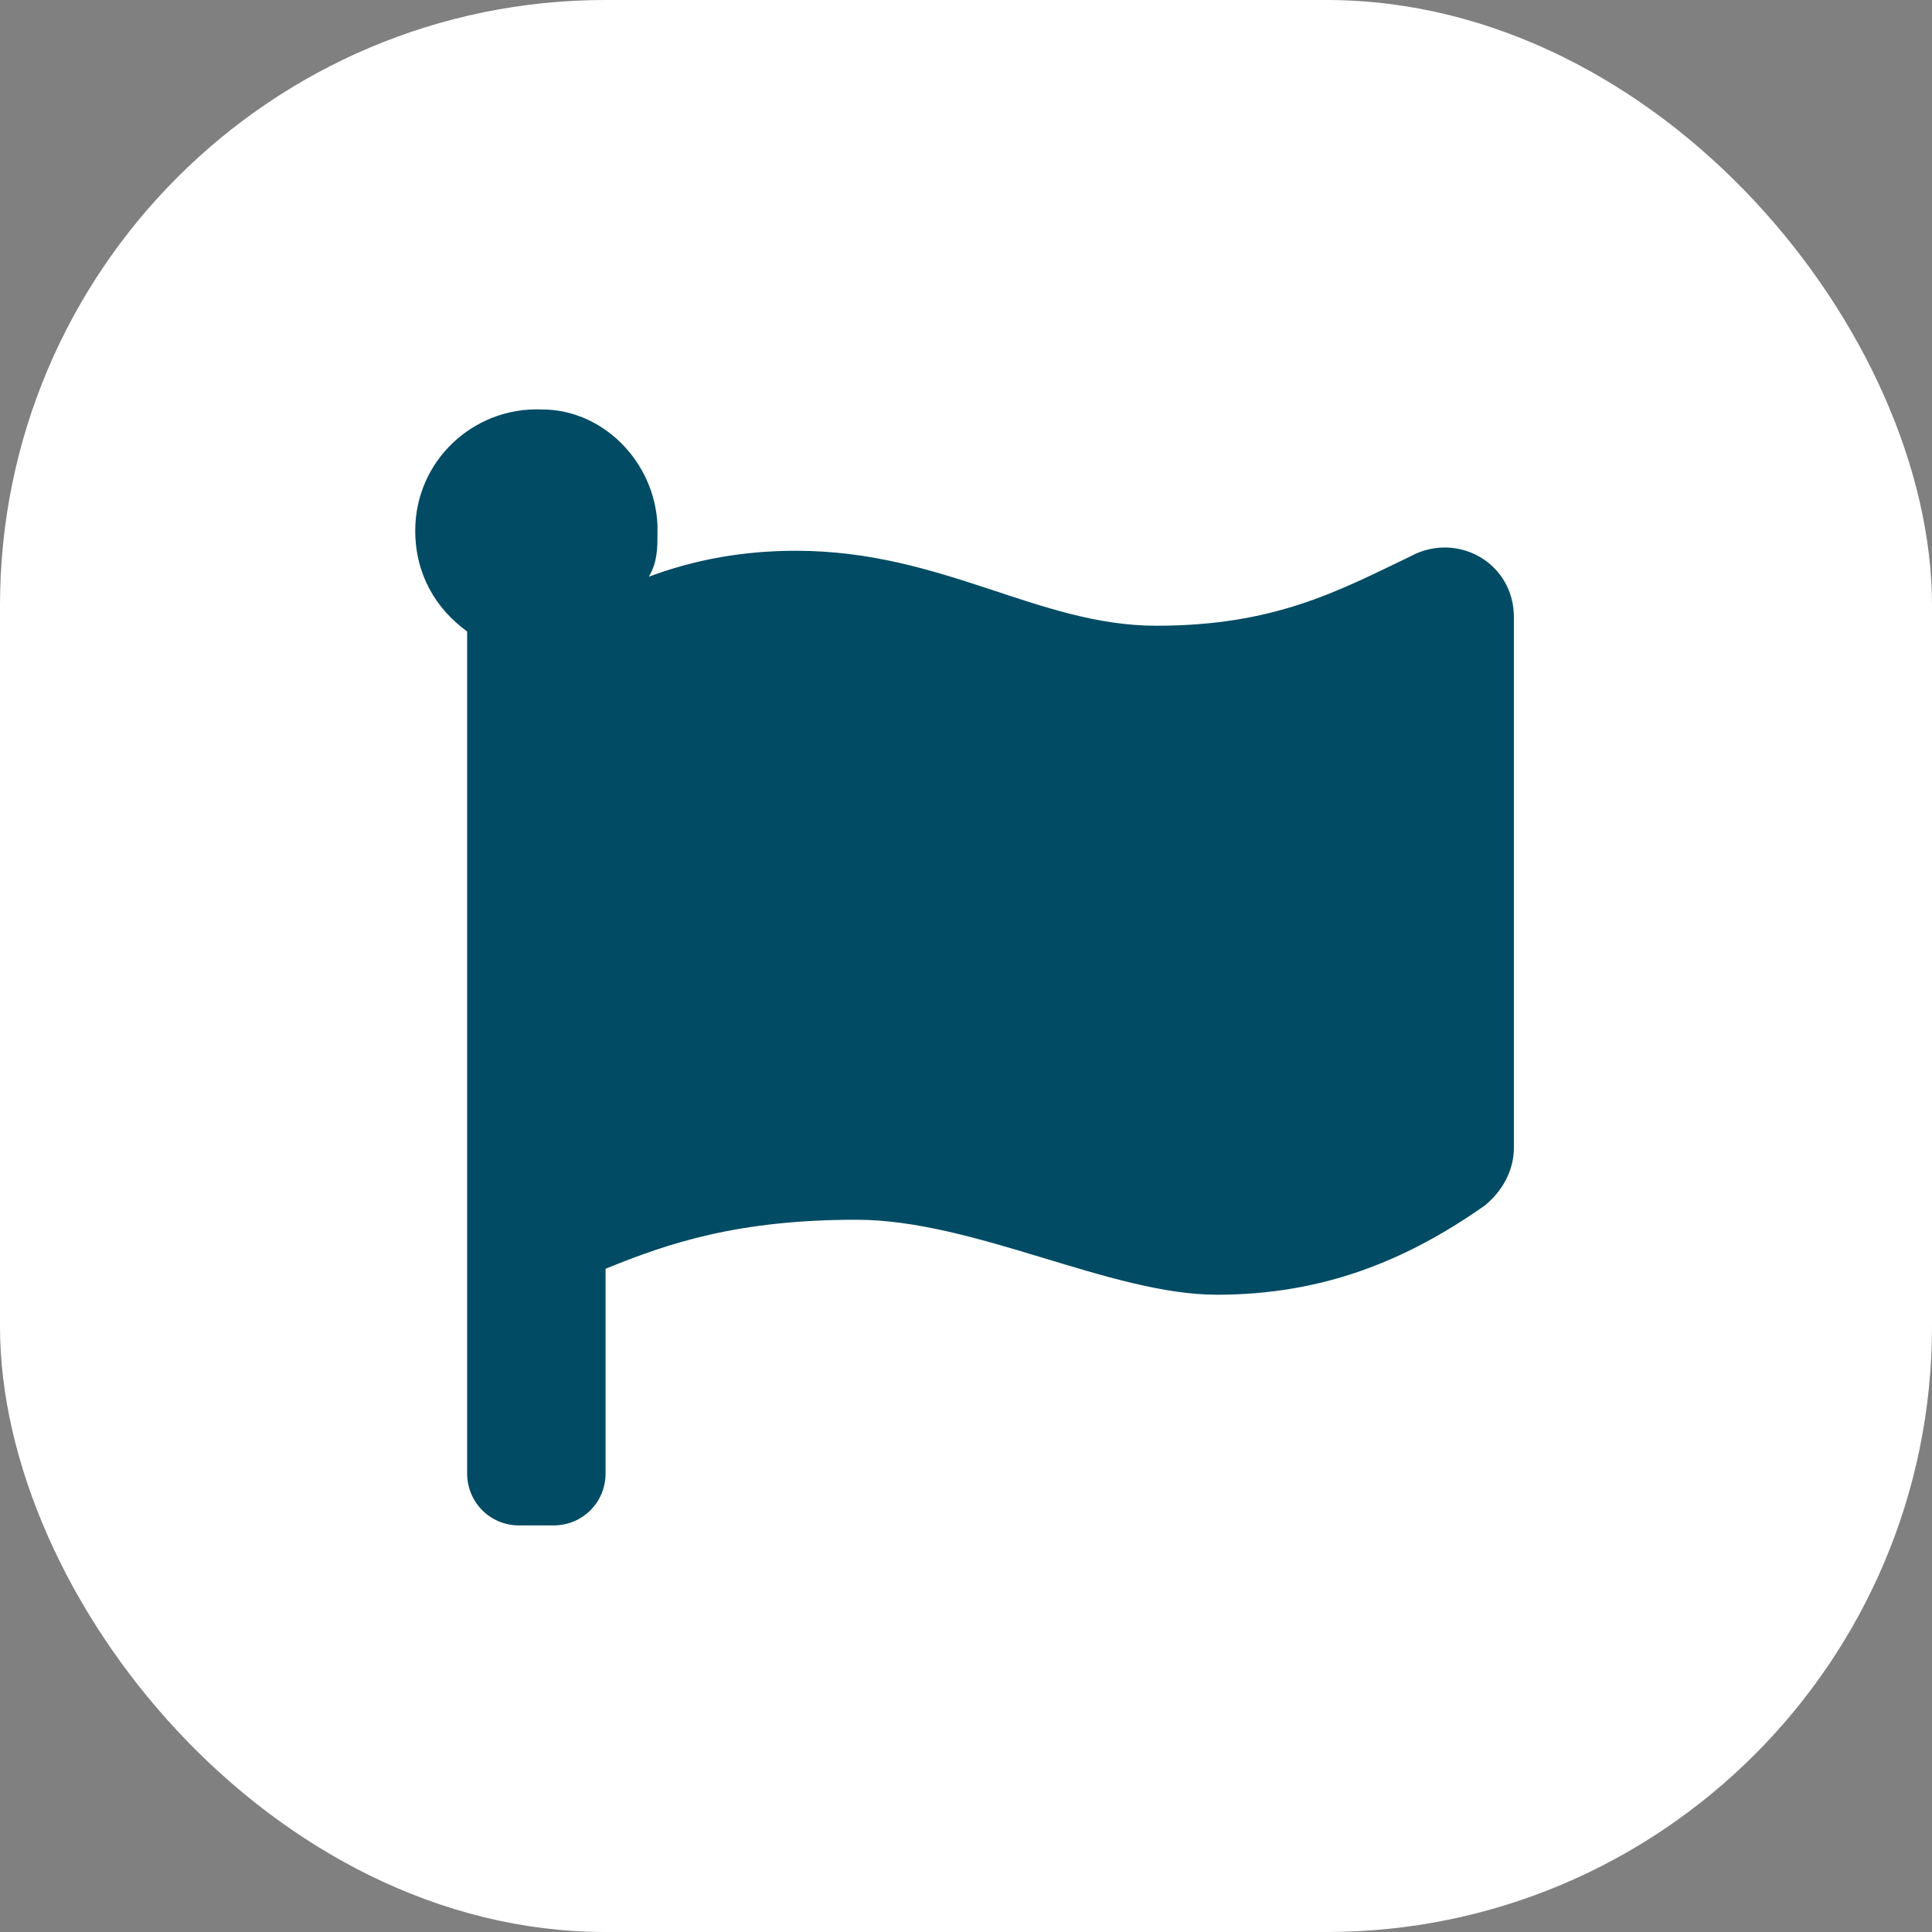
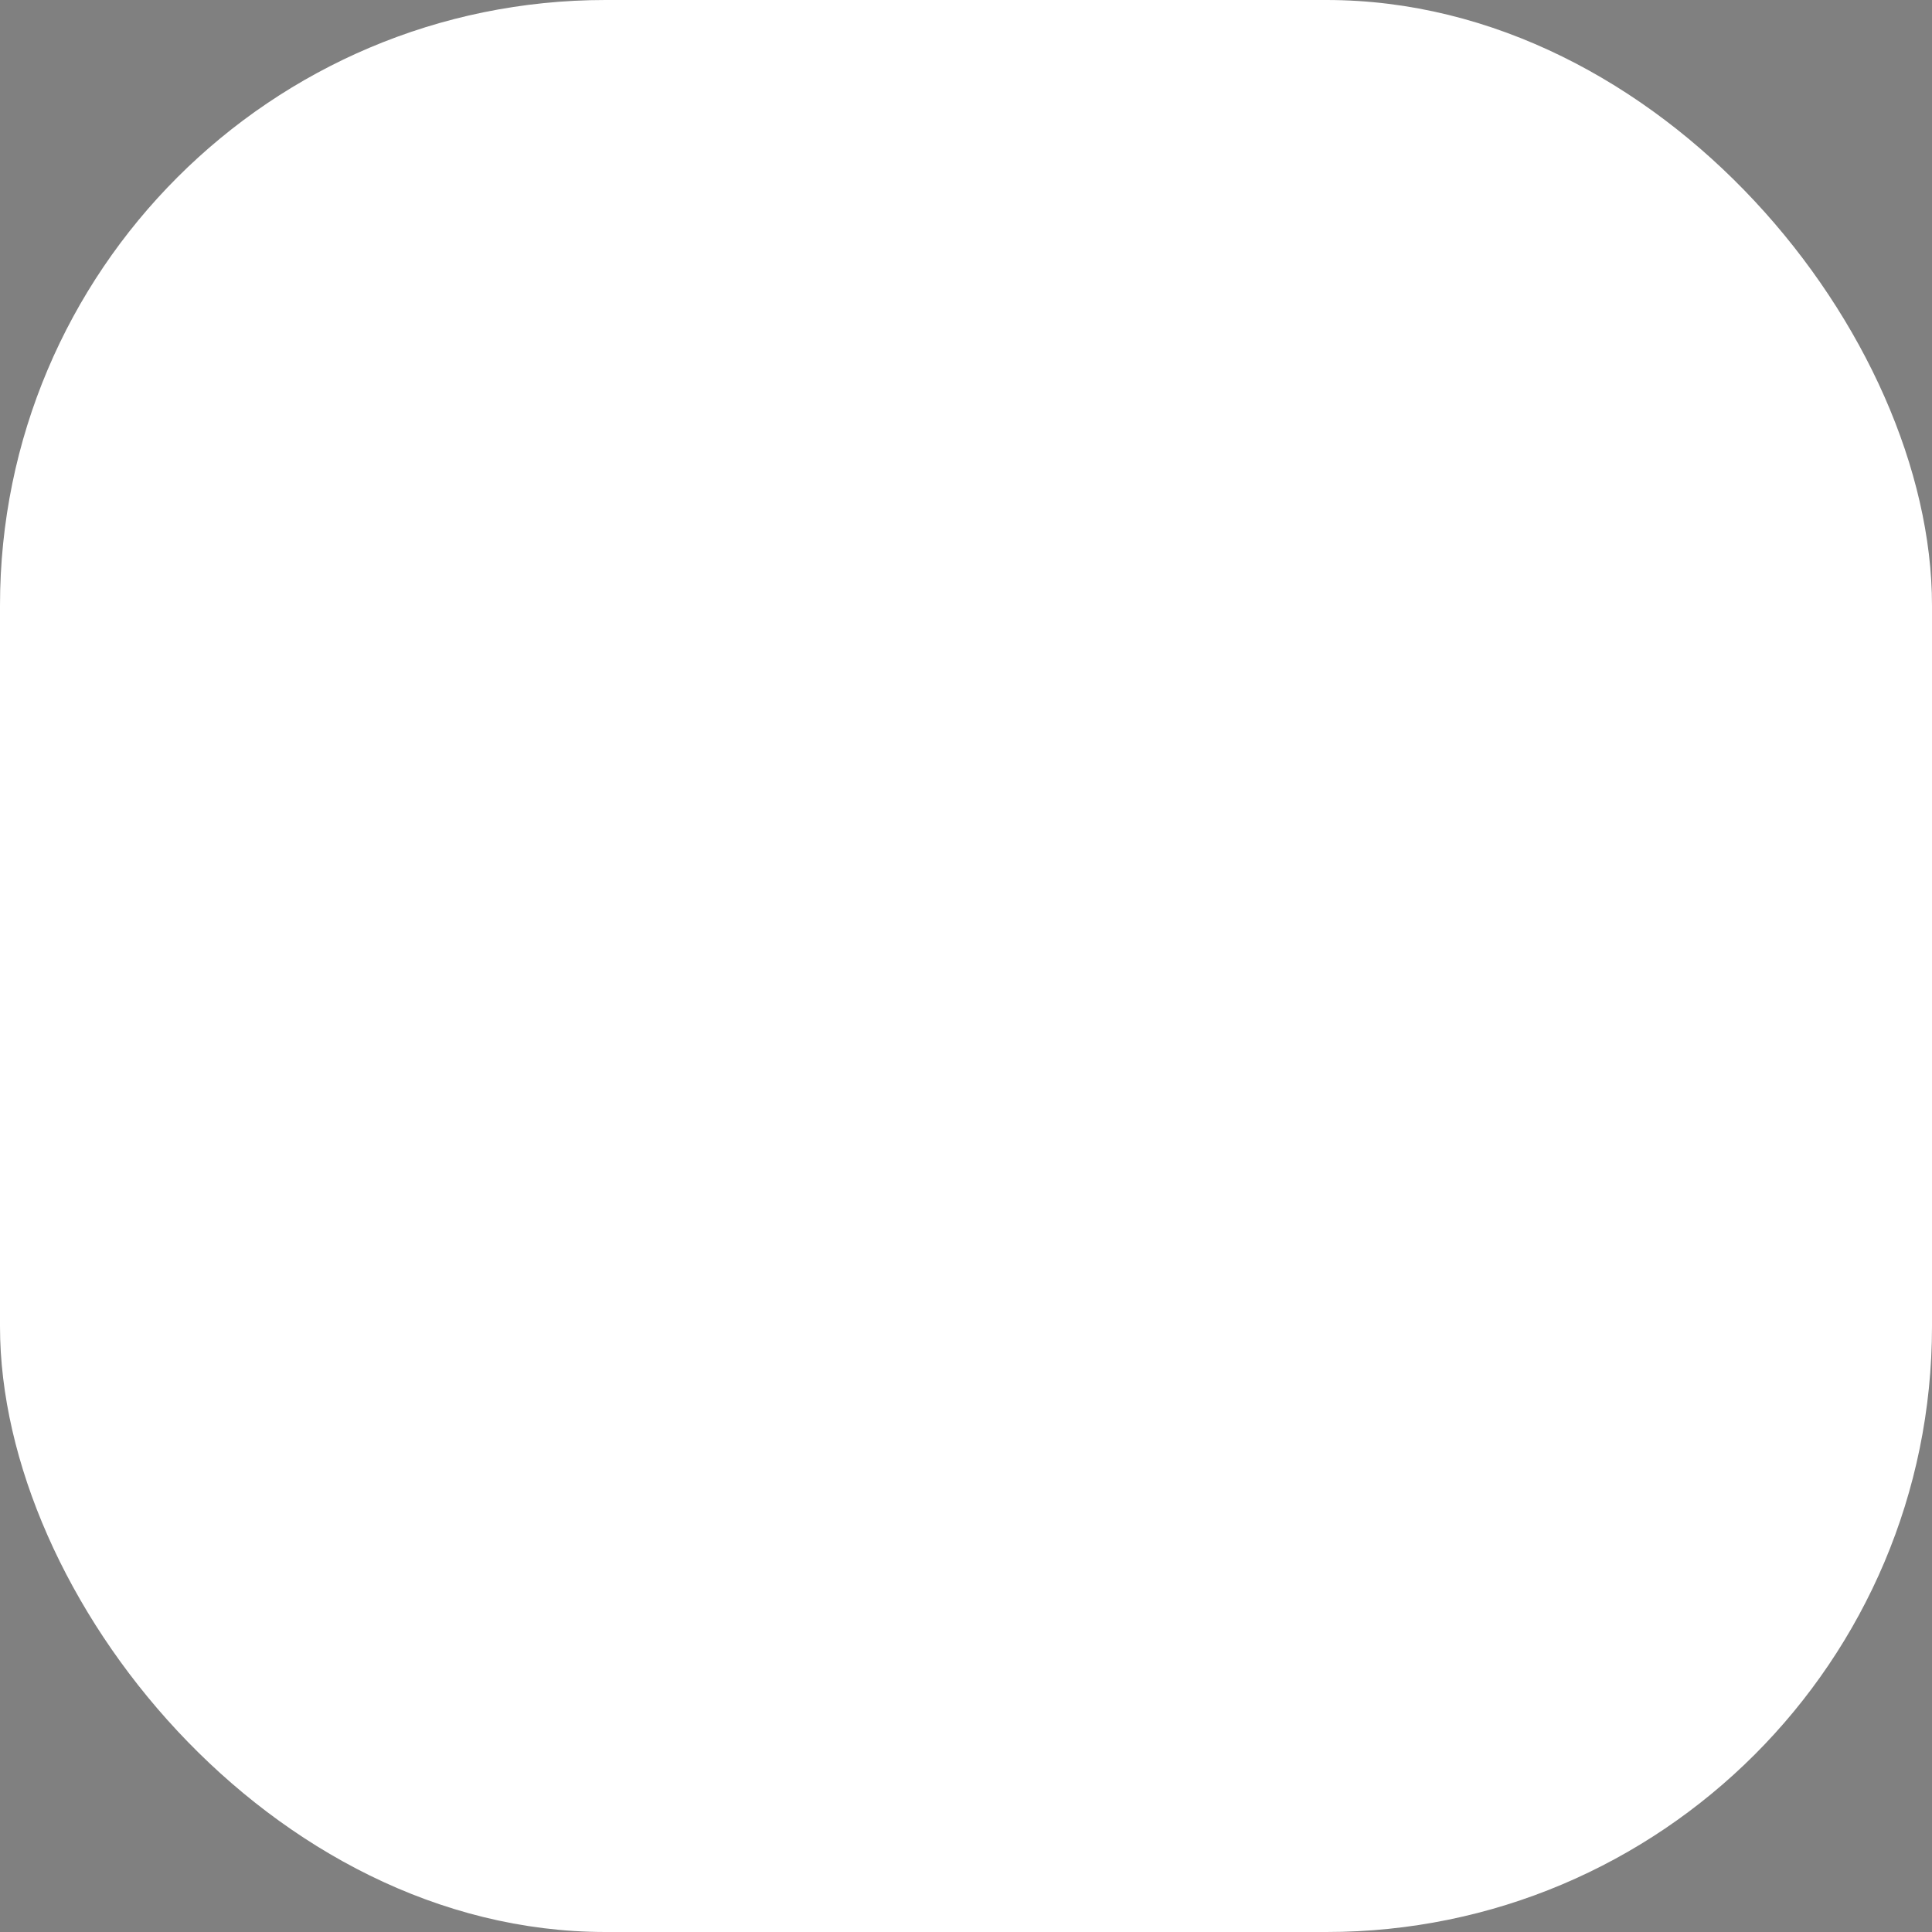
<svg xmlns="http://www.w3.org/2000/svg" id="Layer_1" data-name="Layer 1" version="1.1" viewBox="0 0 67 67">
  <rect x="0" y="0" width="67" height="67" fill="#808080" stroke="none" />
  <defs>
    <style>
      .cls-1 {
        isolation: isolate;
      }

      .cls-2 {
        fill: #fff;
      }

      .cls-2, .cls-3 {
        stroke-width: 0px;
      }

      .cls-3 {
        fill: #014b64;
      }
    </style>
  </defs>
  <rect class="cls-2" width="67" height="67" rx="21" ry="21" />
  <g id="Layer_1-2" data-name="Layer 1-2">
    <g class="cls-1">
-       <path class="cls-3" d="M49.1,19.2c1.6-.7,3.4.4,3.4,2.2v18.4c0,.8-.4,1.5-1,2-2.7,1.9-5.6,3.1-9.3,3.1s-8.4-2.6-12.5-2.6-6.5.8-8.7,1.7v7.1c0,1-.8,1.8-1.8,1.8h-1.2c-1,0-1.8-.8-1.8-1.8v-29.2c-1.1-.8-1.8-2-1.8-3.5,0-2.4,2-4.3,4.4-4.2,2.1,0,3.9,1.8,4,4v.3c0,.5,0,1-.3,1.5,1.6-.6,3.3-.9,5.1-.9,5.1,0,8.4,2.6,12.5,2.6s6.3-1.2,8.8-2.4h0Z" />
-     </g>
+       </g>
  </g>
</svg>